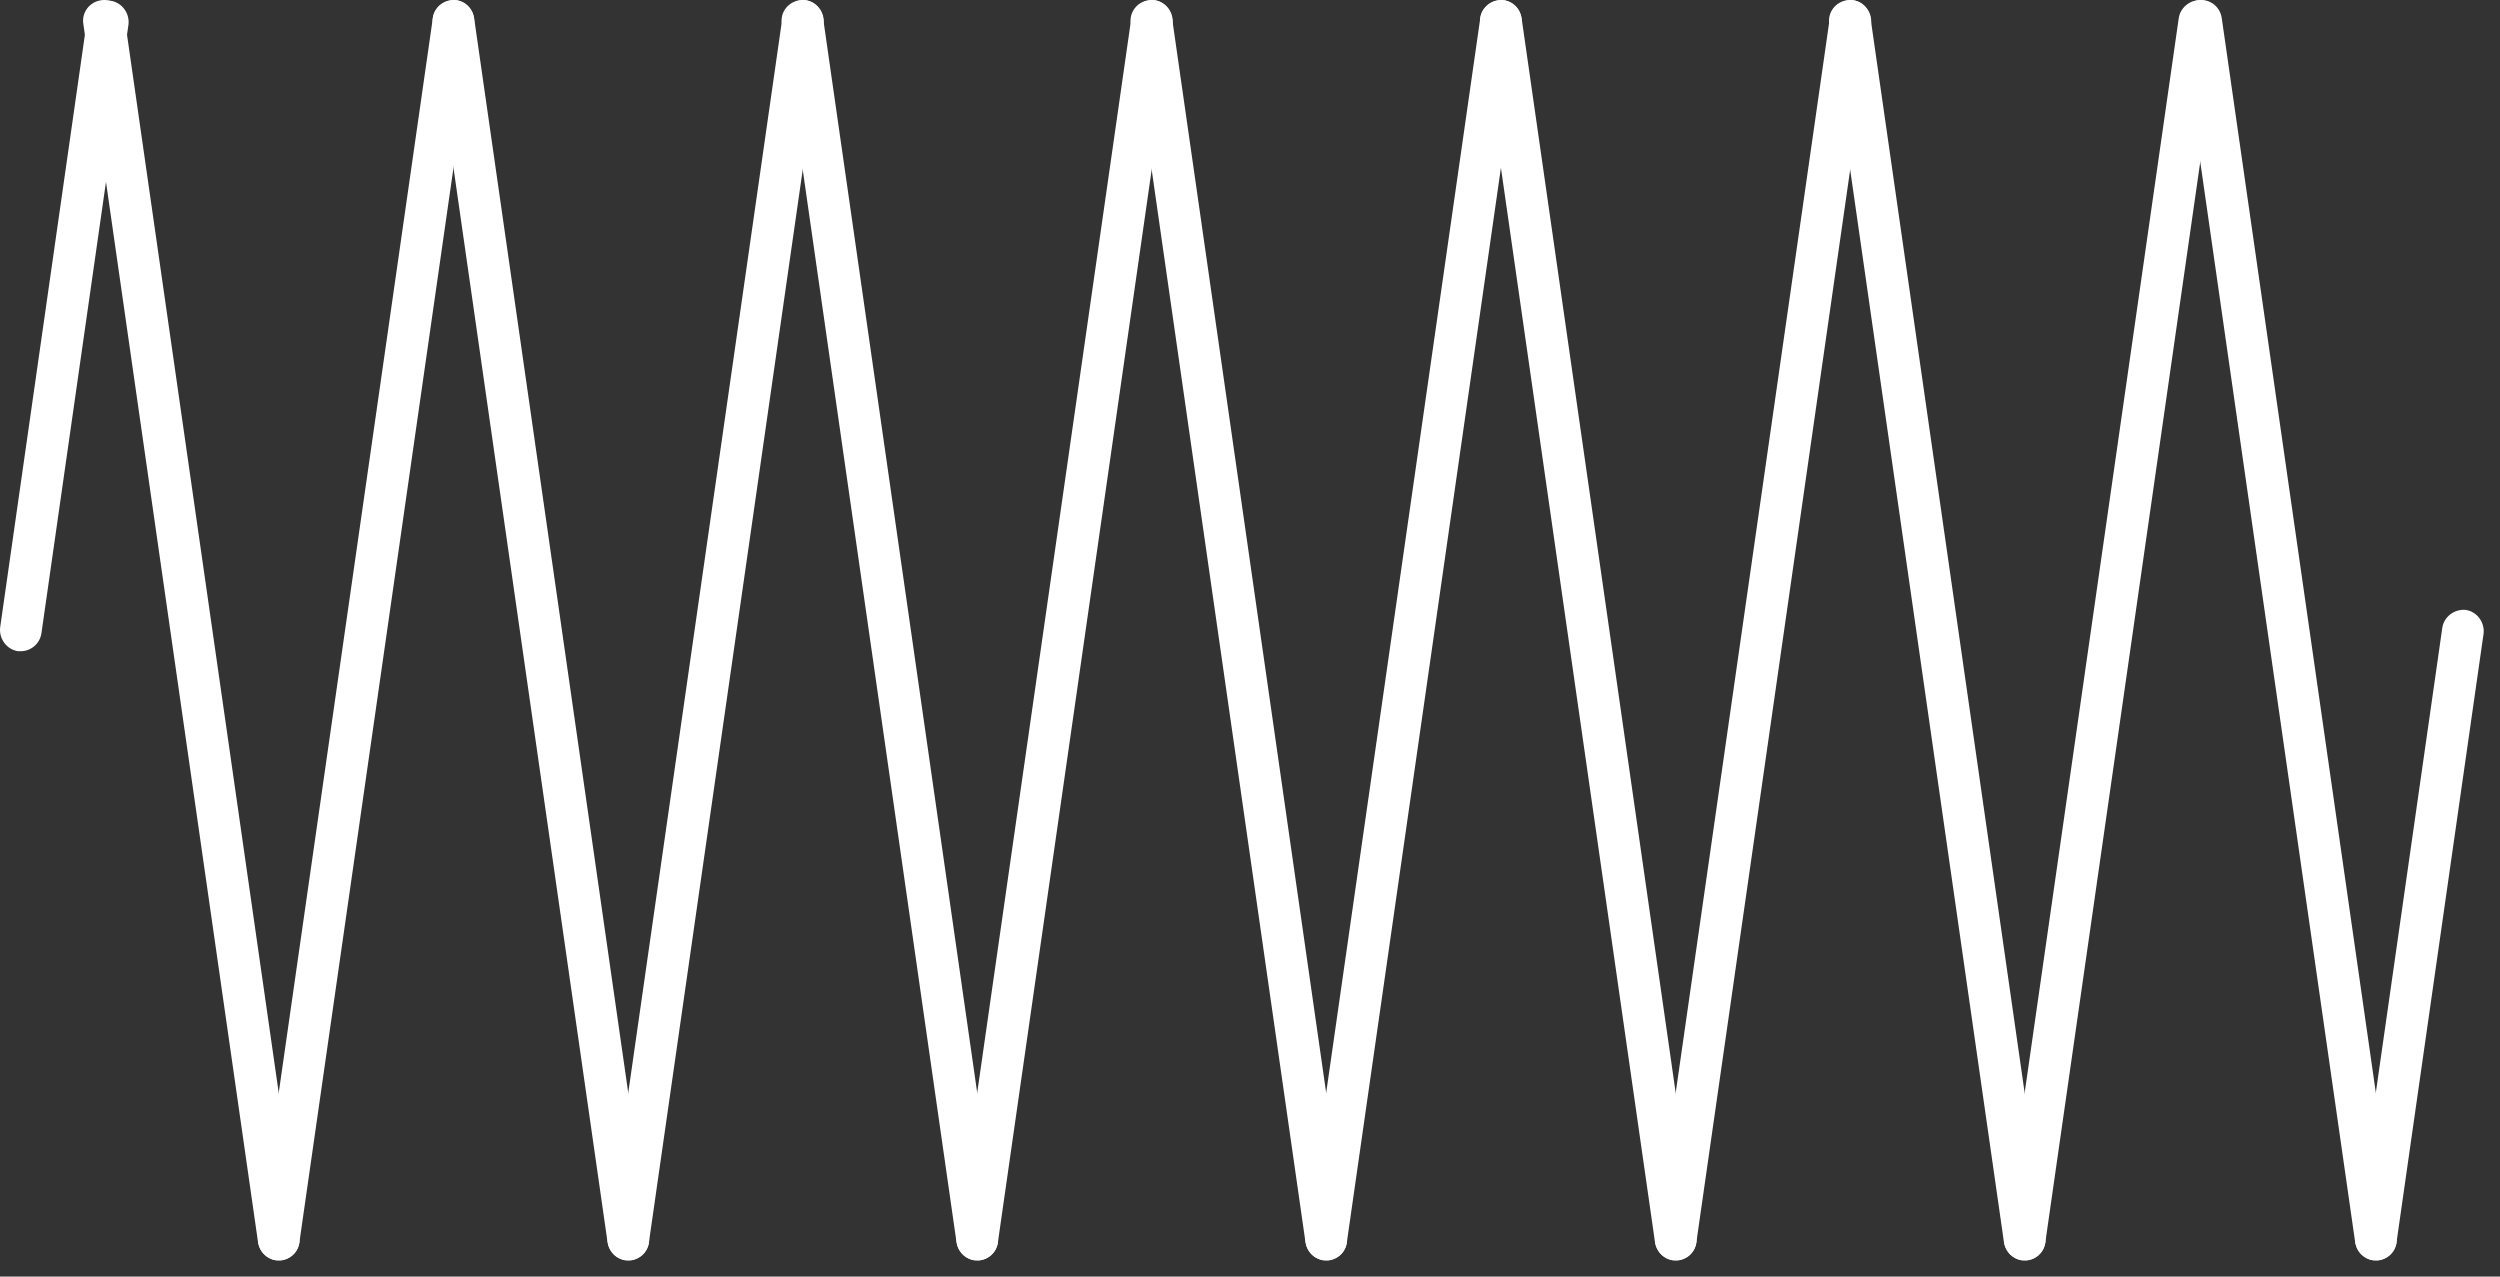
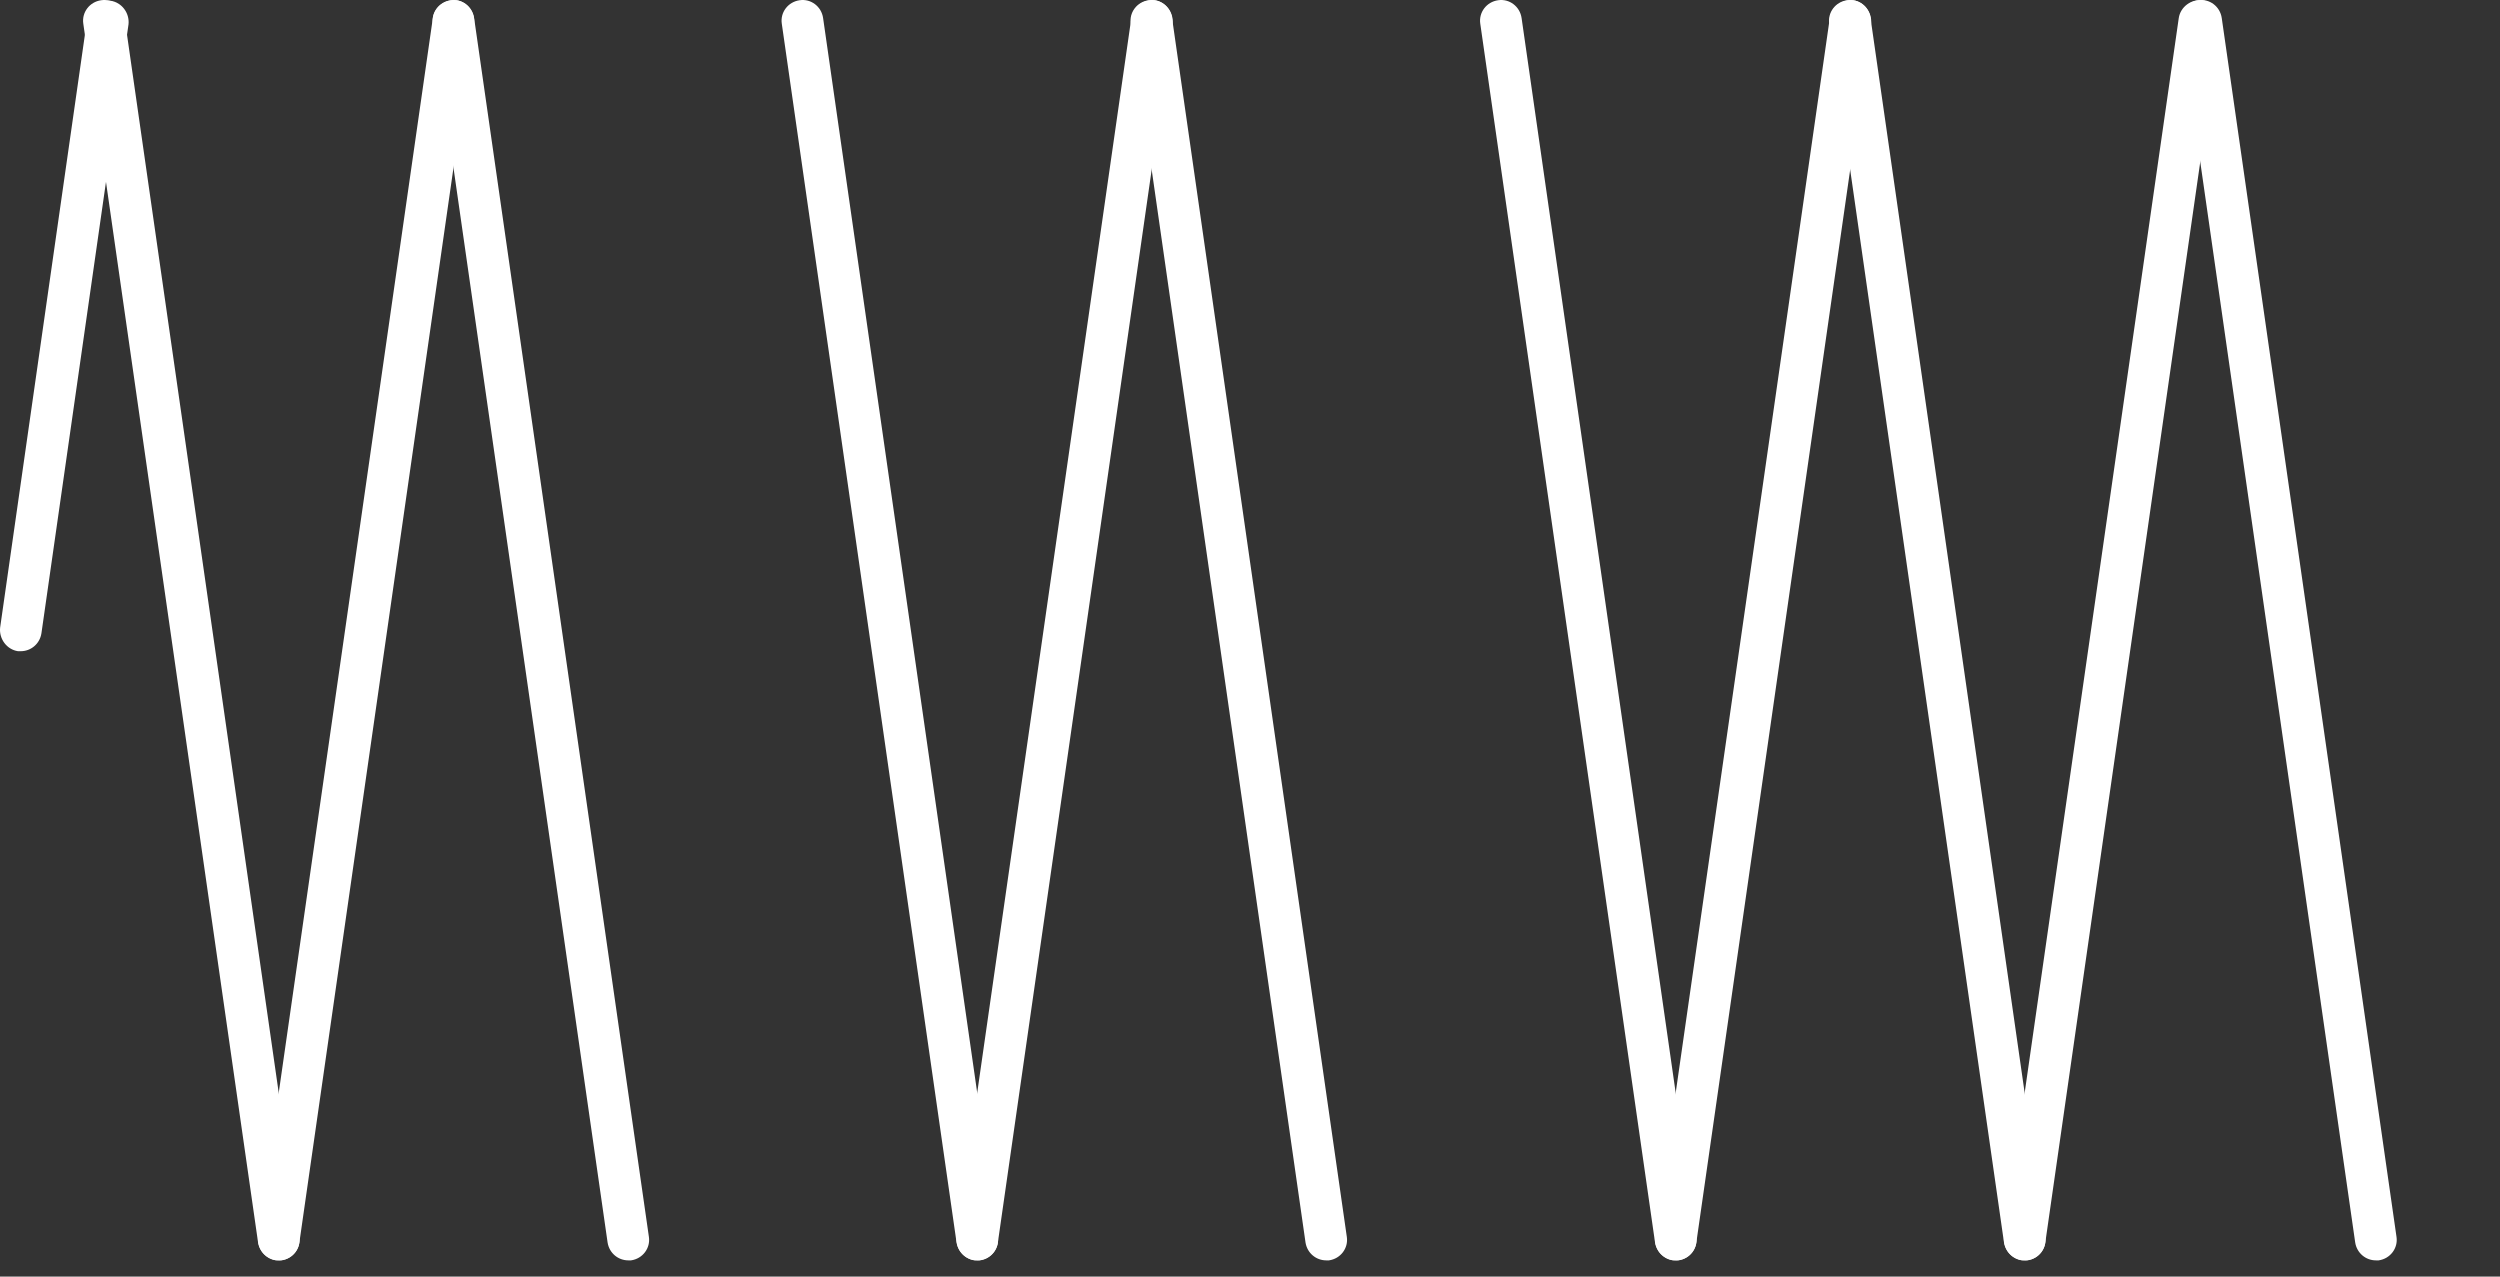
<svg xmlns="http://www.w3.org/2000/svg" width="141" height="72" viewBox="0 0 141 72" fill="none">
  <rect x="0" y="0" width="141" height="72" fill="#333333" stroke="none" />
  <path d="M114.191 71.084C114.128 71.084 114.065 71.084 114.033 71.084C113.403 70.989 112.963 70.391 113.026 69.761L122.882 1.019C122.976 0.39 123.575 -0.051 124.205 0.012C124.835 0.106 125.275 0.705 125.212 1.334L115.356 70.076C115.261 70.674 114.758 71.084 114.191 71.084Z" fill="white" />
  <path d="M114.191 71.085C113.624 71.085 113.12 70.675 113.025 70.077L103.169 1.335C103.075 0.705 103.515 0.107 104.177 0.013C104.806 -0.082 105.405 0.359 105.499 1.02L115.356 69.762C115.45 70.392 115.009 70.99 114.348 71.085C114.285 71.085 114.222 71.085 114.191 71.085Z" fill="white" />
  <path d="M94.509 71.084C94.446 71.084 94.383 71.084 94.352 71.084C93.722 70.989 93.281 70.391 93.344 69.761L103.2 1.019C103.295 0.39 103.893 -0.051 104.523 0.012C105.153 0.106 105.594 0.705 105.531 1.334L95.674 70.076C95.58 70.674 95.076 71.084 94.509 71.084Z" fill="white" />
  <path d="M94.509 71.085C93.942 71.085 93.438 70.675 93.344 70.077L83.487 1.335C83.393 0.705 83.834 0.107 84.495 0.013C85.125 -0.082 85.723 0.359 85.818 1.02L95.674 69.762C95.769 70.392 95.328 70.99 94.666 71.085C94.603 71.085 94.541 71.085 94.509 71.085Z" fill="white" />
-   <path d="M74.796 71.084C74.733 71.084 74.67 71.084 74.639 71.084C74.009 70.989 73.568 70.391 73.631 69.761L83.488 1.019C83.582 0.39 84.18 -0.051 84.81 0.012C85.44 0.106 85.881 0.705 85.818 1.334L75.961 70.076C75.867 70.674 75.363 71.084 74.796 71.084Z" fill="white" />
  <path d="M74.796 71.085C74.229 71.085 73.725 70.675 73.631 70.077L63.774 1.335C63.68 0.705 64.121 0.107 64.782 0.013C65.412 -0.082 66.01 0.359 66.105 1.02L75.961 69.762C76.056 70.392 75.615 70.99 74.954 71.085C74.891 71.085 74.828 71.085 74.796 71.085Z" fill="white" />
  <path d="M55.115 71.084C55.052 71.084 54.989 71.084 54.957 71.084C54.327 70.989 53.886 70.391 53.949 69.761L63.806 1.019C63.901 0.39 64.499 -0.051 65.129 0.012C65.758 0.106 66.199 0.705 66.136 1.334L56.28 70.076C56.185 70.674 55.681 71.084 55.115 71.084Z" fill="white" />
  <path d="M55.114 71.085C54.548 71.085 54.044 70.675 53.949 70.077L44.093 1.335C43.998 0.705 44.439 0.107 45.1 0.013C45.73 -0.082 46.329 0.359 46.423 1.02L56.28 69.762C56.374 70.392 55.933 70.99 55.272 71.085C55.209 71.085 55.146 71.085 55.114 71.085Z" fill="white" />
-   <path d="M35.433 71.084C35.37 71.084 35.307 71.084 35.276 71.084C34.646 70.989 34.205 70.391 34.268 69.761L44.124 1.019C44.219 0.39 44.817 -0.051 45.447 0.012C46.077 0.106 46.518 0.705 46.455 1.334L36.598 70.076C36.504 70.674 36 71.084 35.433 71.084Z" fill="white" />
  <path d="M35.433 71.085C34.866 71.085 34.362 70.675 34.268 70.077L24.411 1.335C24.317 0.705 24.758 0.107 25.419 0.013C26.049 -0.082 26.647 0.359 26.741 1.02L36.598 69.762C36.692 70.392 36.252 70.99 35.59 71.085C35.527 71.085 35.464 71.085 35.433 71.085Z" fill="white" />
  <path d="M15.72 71.084C15.657 71.084 15.594 71.084 15.563 71.084C14.933 70.989 14.492 70.391 14.555 69.761L24.412 1.019C24.506 0.39 25.104 -0.051 25.734 0.012C26.364 0.106 26.805 0.705 26.742 1.334L16.885 70.076C16.791 70.674 16.287 71.084 15.72 71.084Z" fill="white" />
  <path d="M15.72 71.085C15.153 71.085 14.649 70.675 14.555 70.077L4.698 1.335C4.604 0.705 5.045 0.107 5.706 0.013C6.336 -0.082 6.934 0.359 7.029 1.02L16.885 69.762C16.98 70.392 16.539 70.99 15.877 71.085C15.815 71.085 15.752 71.085 15.72 71.085Z" fill="white" />
  <path d="M133.998 71.085C133.431 71.085 132.928 70.675 132.833 70.077L122.977 1.335C122.882 0.705 123.323 0.107 123.984 0.013C124.614 -0.082 125.212 0.359 125.307 1.02L135.163 69.762C135.258 70.392 134.817 70.99 134.156 71.085C134.093 71.085 134.03 71.085 133.998 71.085Z" fill="white" />
-   <path d="M133.998 71.084C133.935 71.084 133.872 71.084 133.841 71.084C133.211 70.99 132.77 70.391 132.833 69.761L137.746 35.406C137.84 34.776 138.439 34.336 139.068 34.399C139.698 34.493 140.139 35.091 140.076 35.721L135.163 70.076C135.069 70.675 134.565 71.084 133.998 71.084Z" fill="white" />
  <path d="M1.171 36.728C1.108 36.728 1.045 36.728 1.014 36.728C0.384 36.634 -0.057 36.036 0.006 35.406L4.918 1.051C5.013 0.421 5.611 -0.02 6.241 0.043C6.871 0.138 7.312 0.736 7.249 1.366L2.336 35.721C2.242 36.319 1.738 36.728 1.171 36.728Z" fill="white" />
</svg>